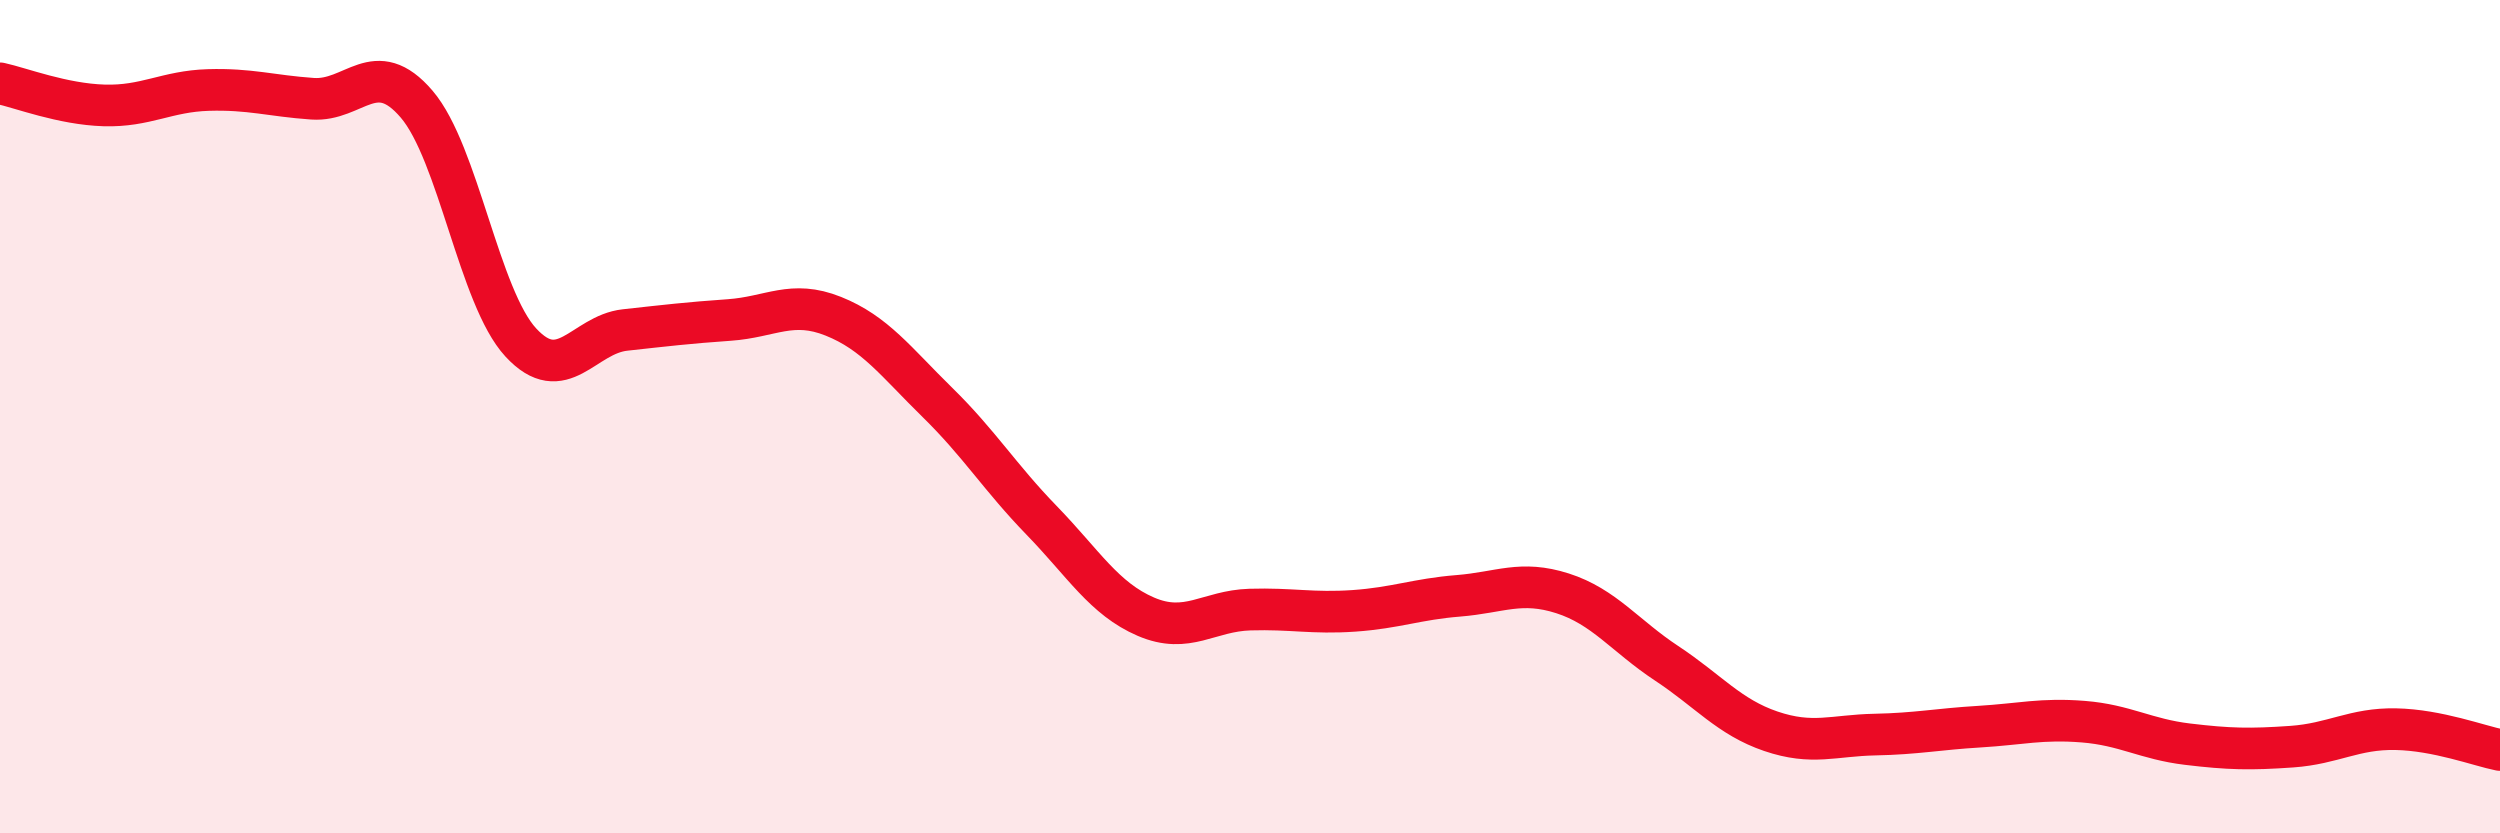
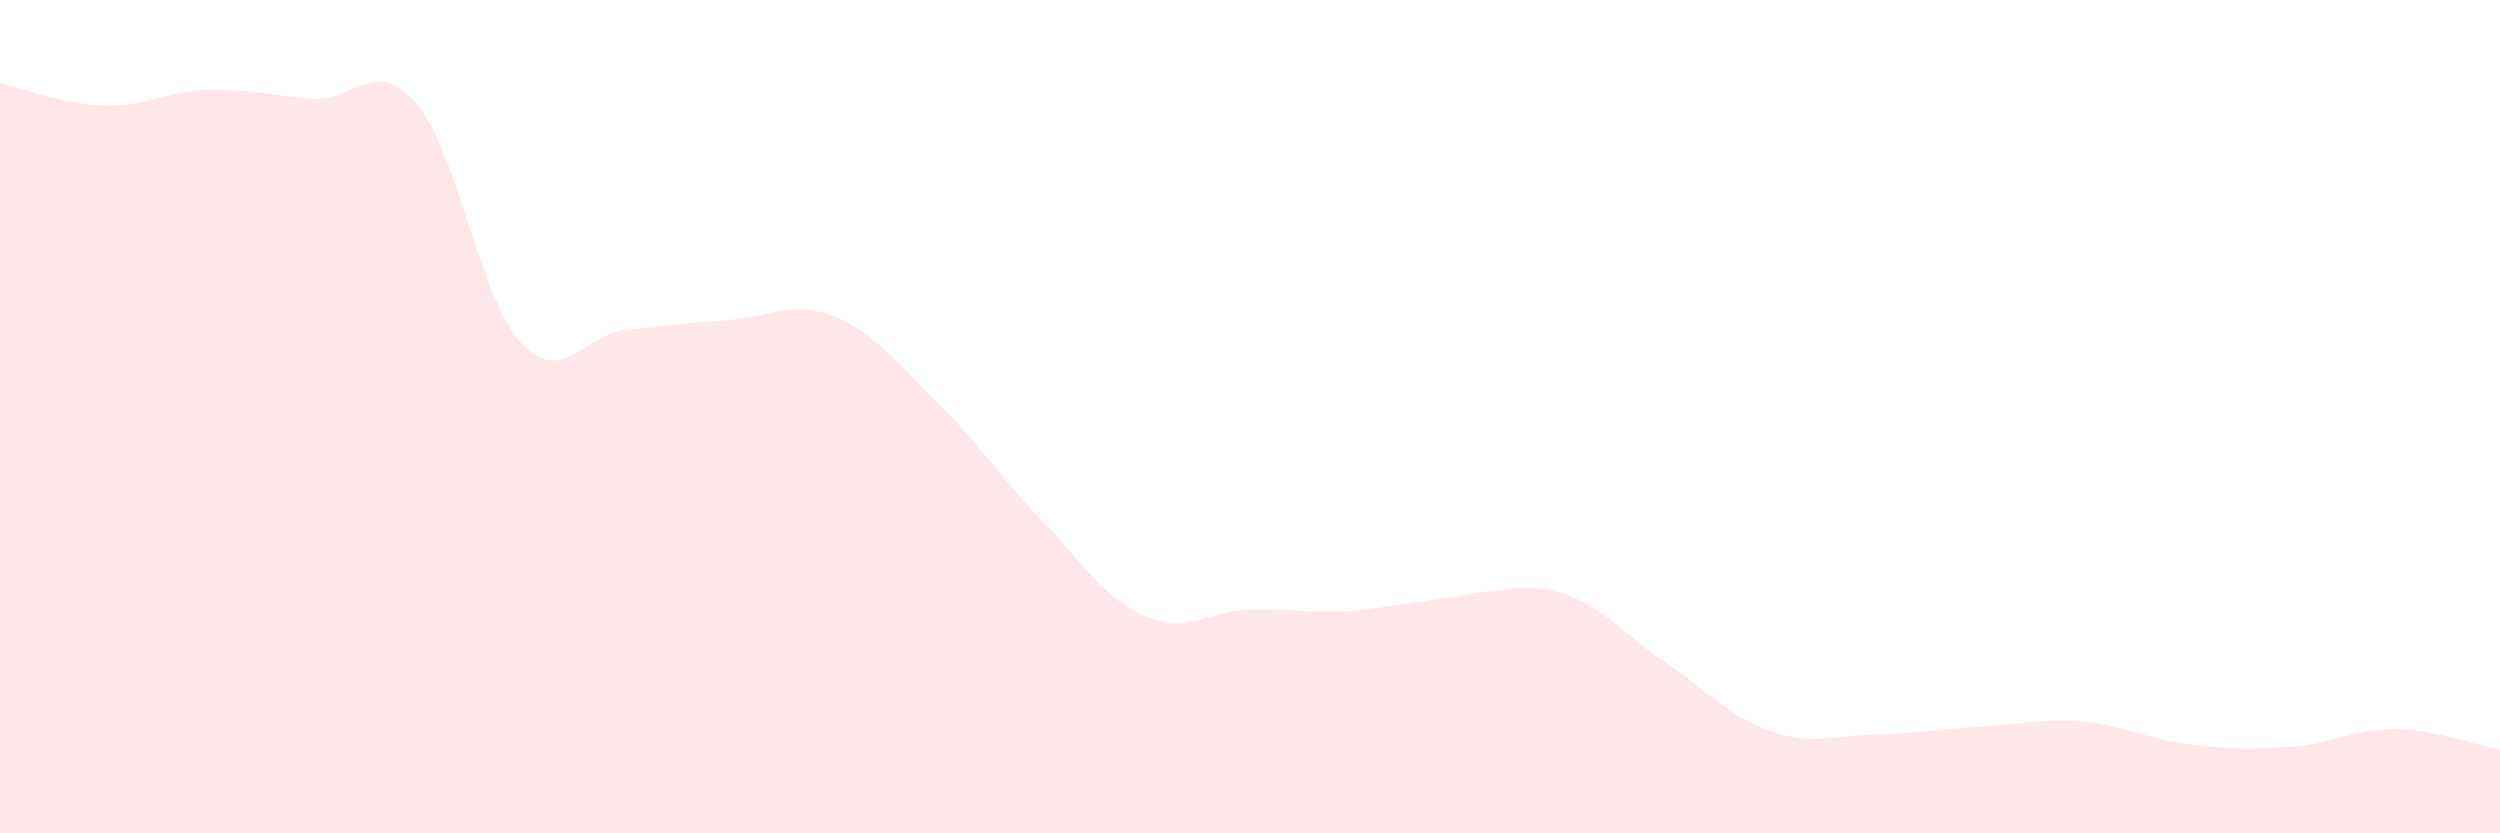
<svg xmlns="http://www.w3.org/2000/svg" width="60" height="20" viewBox="0 0 60 20">
-   <path d="M 0,2 C 0.5,2.11 1.5,2.5 2.5,2.53 C 3.5,2.56 4,2.19 5,2.16 C 6,2.13 6.5,2.3 7.5,2.37 C 8.5,2.44 9,1.33 10,2.5 C 11,3.67 11.5,7.14 12.5,8.22 C 13.5,9.3 14,8.03 15,7.92 C 16,7.81 16.5,7.75 17.5,7.68 C 18.5,7.61 19,7.19 20,7.59 C 21,7.99 21.5,8.68 22.5,9.66 C 23.5,10.64 24,11.46 25,12.49 C 26,13.52 26.5,14.37 27.5,14.8 C 28.5,15.23 29,14.66 30,14.63 C 31,14.6 31.5,14.73 32.5,14.66 C 33.5,14.59 34,14.38 35,14.3 C 36,14.22 36.5,13.92 37.5,14.24 C 38.5,14.56 39,15.26 40,15.92 C 41,16.58 41.5,17.21 42.5,17.55 C 43.5,17.89 44,17.65 45,17.63 C 46,17.61 46.5,17.5 47.5,17.44 C 48.5,17.38 49,17.24 50,17.32 C 51,17.4 51.5,17.74 52.5,17.86 C 53.5,17.98 54,17.99 55,17.92 C 56,17.85 56.5,17.48 57.5,17.5 C 58.5,17.52 59.5,17.9 60,18L60 20L0 20Z" fill="#EB0A25" opacity="0.1" stroke-linecap="round" stroke-linejoin="round" />
-   <path d="M 0,2 C 0.5,2.11 1.5,2.5 2.5,2.53 C 3.5,2.56 4,2.19 5,2.16 C 6,2.13 6.5,2.3 7.5,2.37 C 8.5,2.44 9,1.33 10,2.5 C 11,3.67 11.5,7.14 12.5,8.22 C 13.5,9.3 14,8.03 15,7.92 C 16,7.81 16.5,7.75 17.5,7.68 C 18.5,7.61 19,7.19 20,7.59 C 21,7.99 21.5,8.68 22.5,9.66 C 23.5,10.64 24,11.46 25,12.49 C 26,13.52 26.5,14.37 27.5,14.8 C 28.5,15.23 29,14.66 30,14.63 C 31,14.6 31.5,14.73 32.5,14.66 C 33.5,14.59 34,14.38 35,14.3 C 36,14.22 36.5,13.92 37.5,14.24 C 38.5,14.56 39,15.26 40,15.92 C 41,16.58 41.5,17.21 42.5,17.55 C 43.5,17.89 44,17.65 45,17.63 C 46,17.61 46.5,17.5 47.5,17.44 C 48.5,17.38 49,17.24 50,17.32 C 51,17.4 51.5,17.74 52.5,17.86 C 53.5,17.98 54,17.99 55,17.92 C 56,17.85 56.5,17.48 57.5,17.5 C 58.5,17.52 59.5,17.9 60,18" stroke="#EB0A25" stroke-width="1" fill="none" stroke-linecap="round" stroke-linejoin="round" />
+   <path d="M 0,2 C 0.5,2.11 1.5,2.5 2.5,2.53 C 3.5,2.56 4,2.19 5,2.16 C 6,2.13 6.5,2.3 7.5,2.37 C 8.5,2.44 9,1.33 10,2.5 C 11,3.67 11.5,7.14 12.5,8.22 C 13.5,9.3 14,8.03 15,7.92 C 16,7.81 16.5,7.75 17.5,7.68 C 18.5,7.61 19,7.19 20,7.59 C 21,7.99 21.5,8.68 22.5,9.66 C 23.5,10.64 24,11.46 25,12.49 C 26,13.52 26.5,14.37 27.5,14.8 C 28.5,15.23 29,14.66 30,14.63 C 31,14.6 31.5,14.73 32.5,14.66 C 36,14.22 36.5,13.92 37.5,14.24 C 38.5,14.56 39,15.26 40,15.92 C 41,16.58 41.5,17.21 42.5,17.55 C 43.5,17.89 44,17.65 45,17.63 C 46,17.61 46.5,17.5 47.5,17.44 C 48.5,17.38 49,17.24 50,17.32 C 51,17.4 51.5,17.74 52.5,17.86 C 53.5,17.98 54,17.99 55,17.92 C 56,17.85 56.5,17.48 57.5,17.5 C 58.5,17.52 59.5,17.9 60,18L60 20L0 20Z" fill="#EB0A25" opacity="0.1" stroke-linecap="round" stroke-linejoin="round" />
</svg>